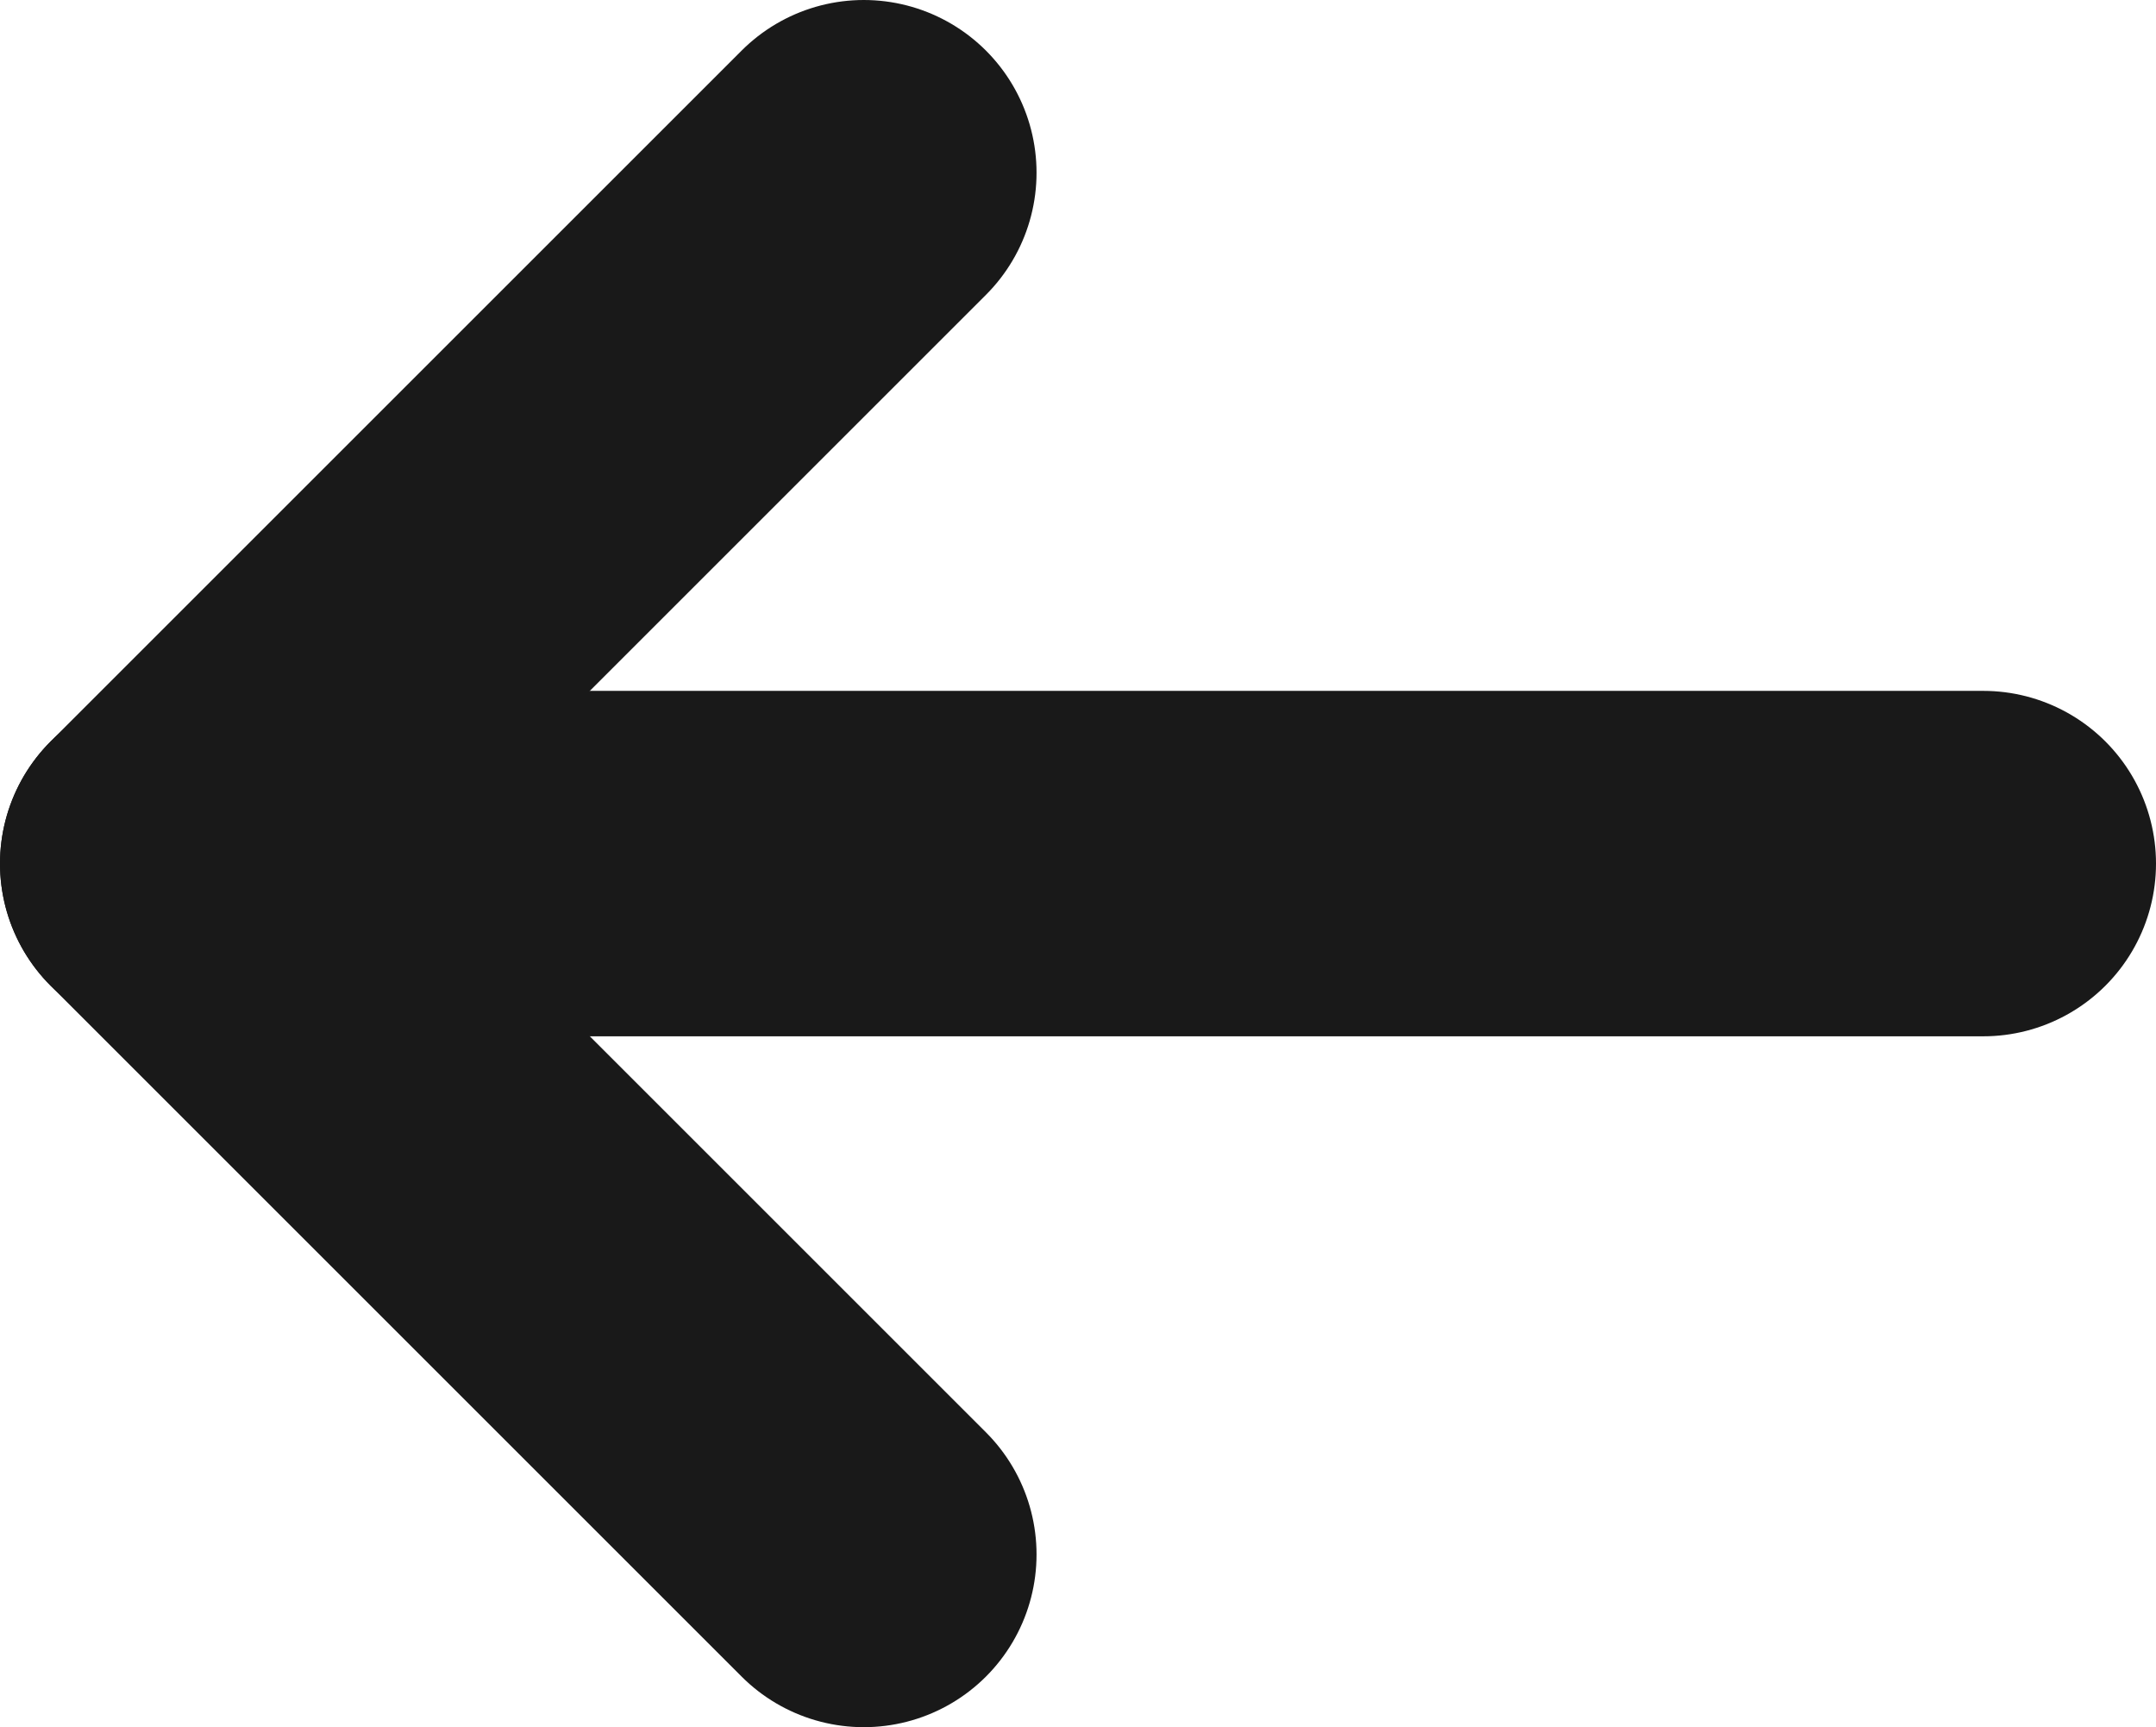
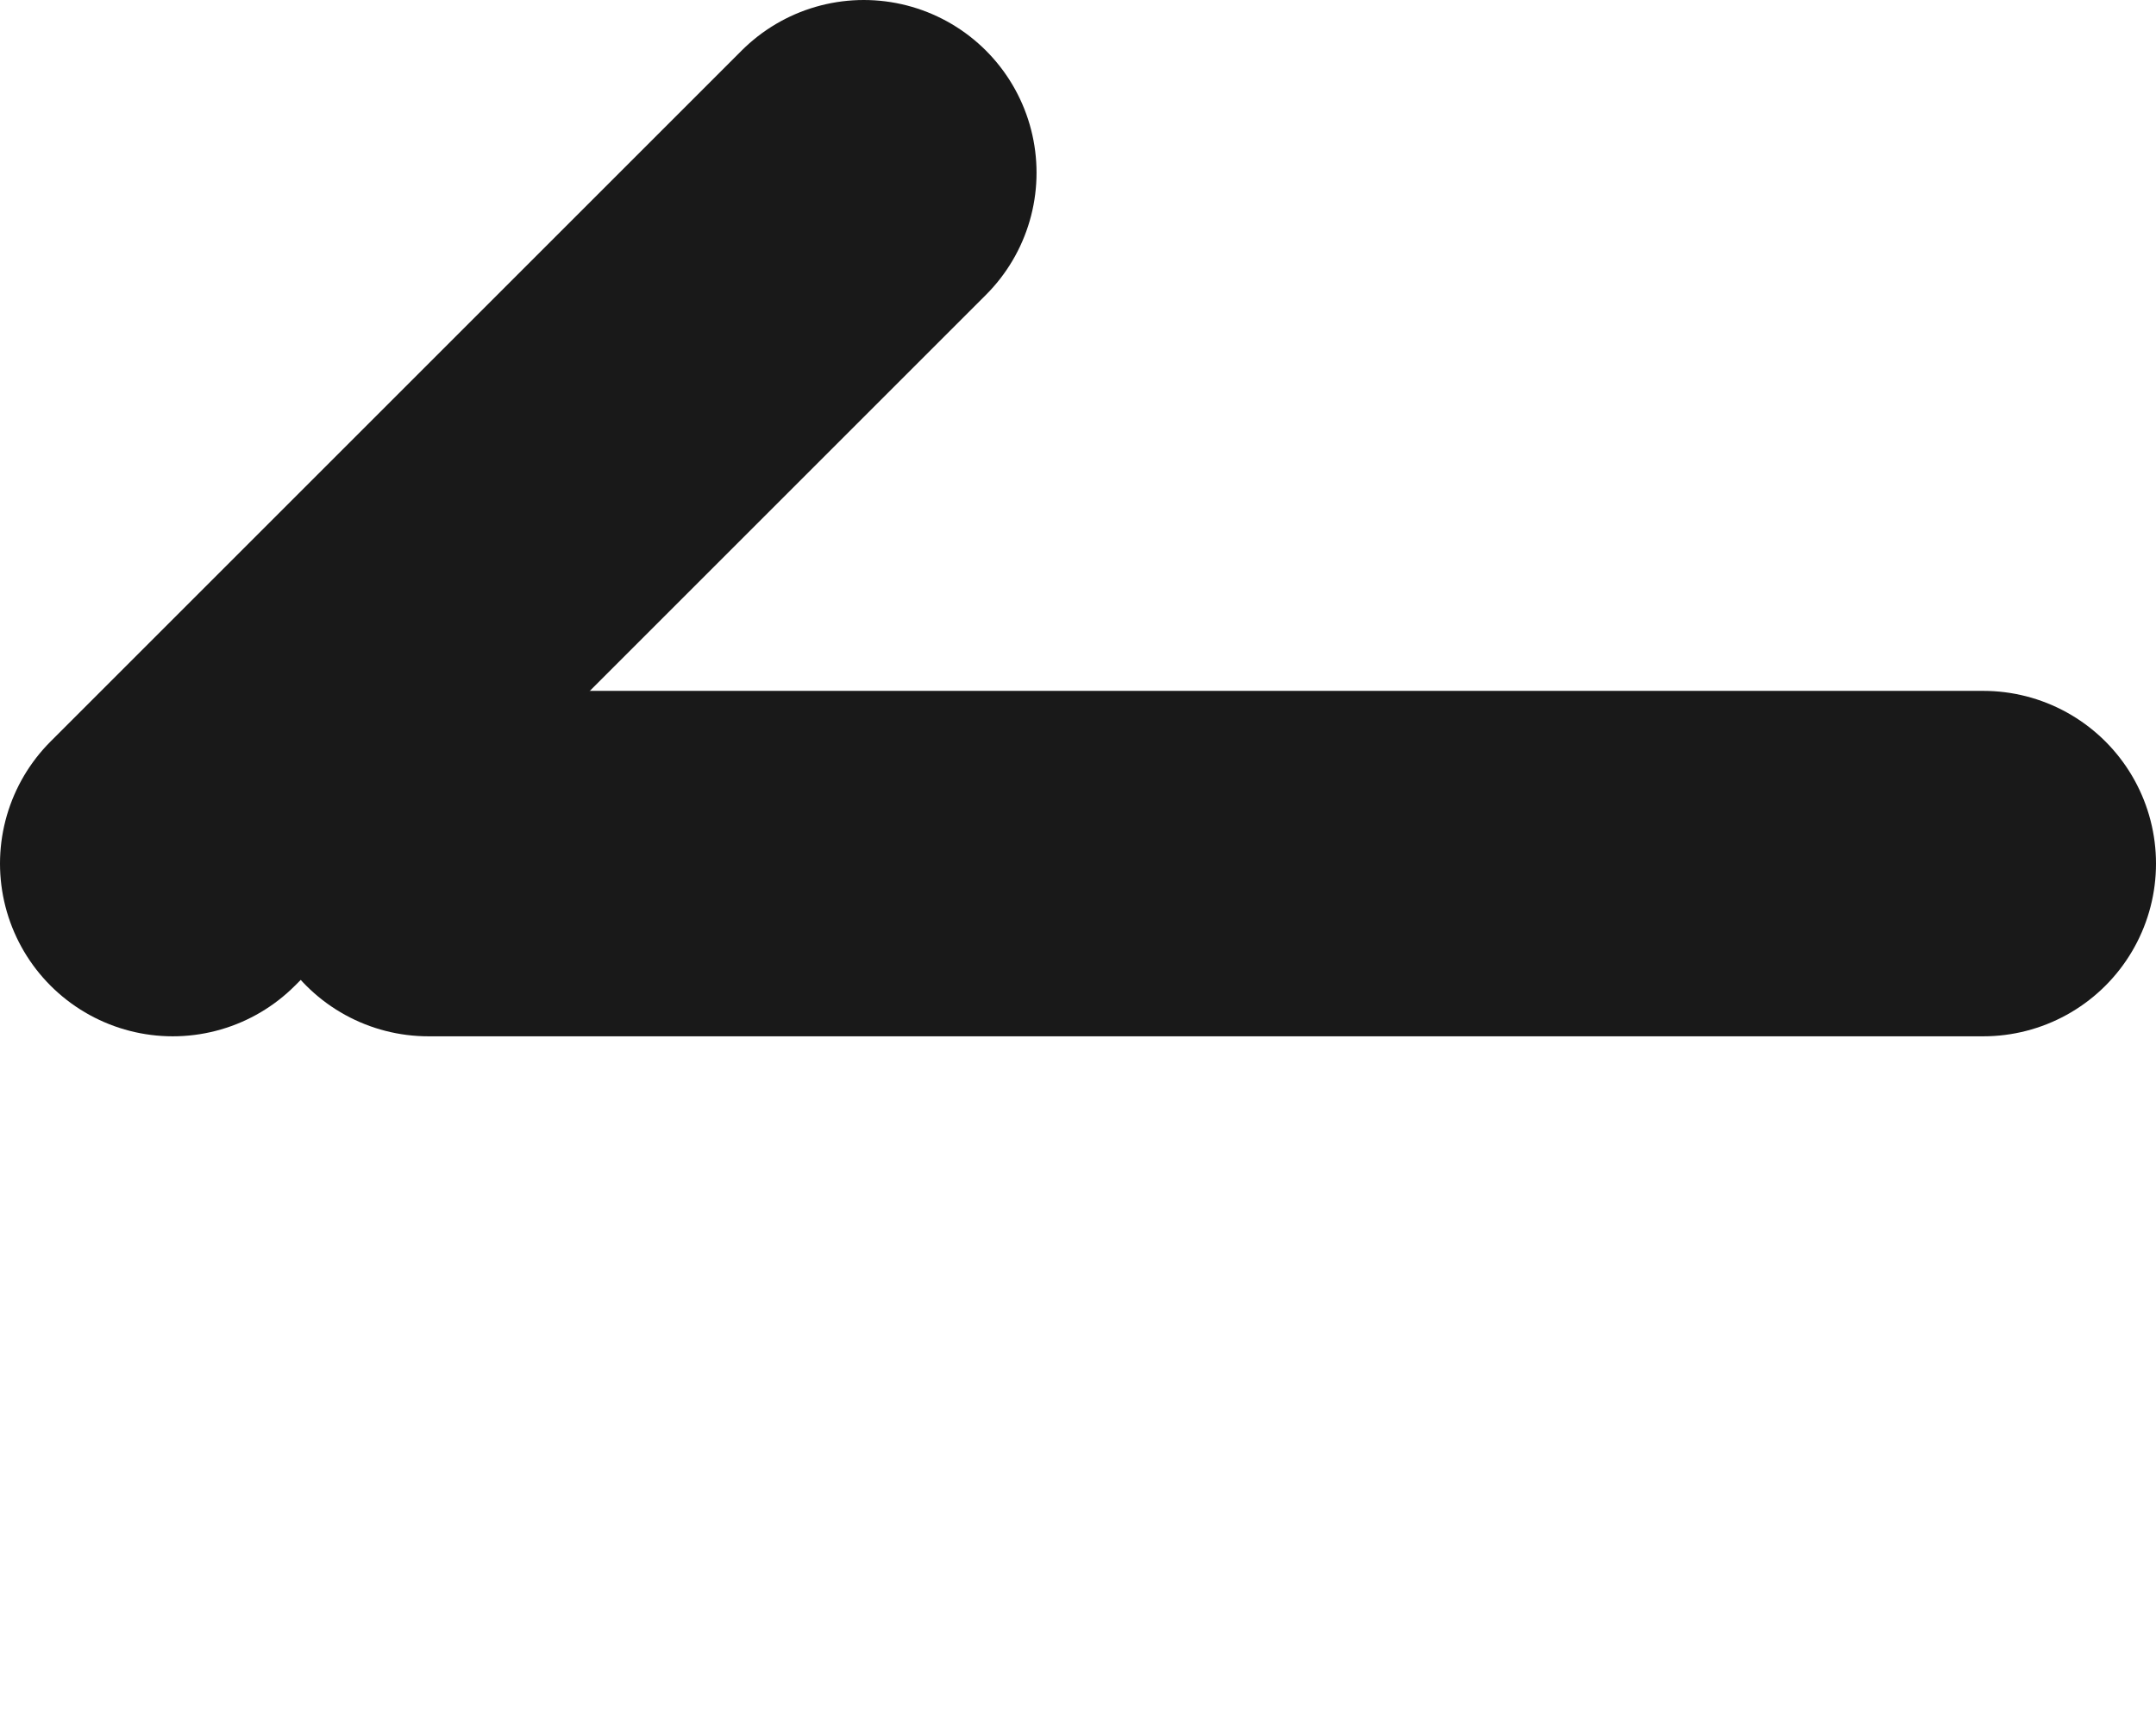
<svg xmlns="http://www.w3.org/2000/svg" id="Layer_1" data-name="Layer 1" viewBox="0 0 12.48 10">
  <defs>
    <style>.cls-1{opacity:0.9;}.cls-2{fill:none;stroke:#000;stroke-linecap:round;stroke-linejoin:round;stroke-width:2px;}</style>
  </defs>
  <title>back-arrow</title>
  <g id="PDP-Page" class="cls-1">
    <g id="PDP:-Compare">
      <g id="back">
        <g id="Group">
          <g id="ICON-_-ARROW" data-name="ICON-/-ARROW">
            <g id="Group-9">
              <line id="Path-2" class="cls-2" x1="11.48" y1="5" x2="2.48" y2="5" />
-               <line id="Path-2-2" data-name="Path-2" class="cls-2" x1="5" y1="9" x2="1" y2="5" />
              <line id="Path-2-3" data-name="Path-2" class="cls-2" x1="5" y1="1" x2="1" y2="5" />
            </g>
          </g>
        </g>
      </g>
    </g>
  </g>
</svg>